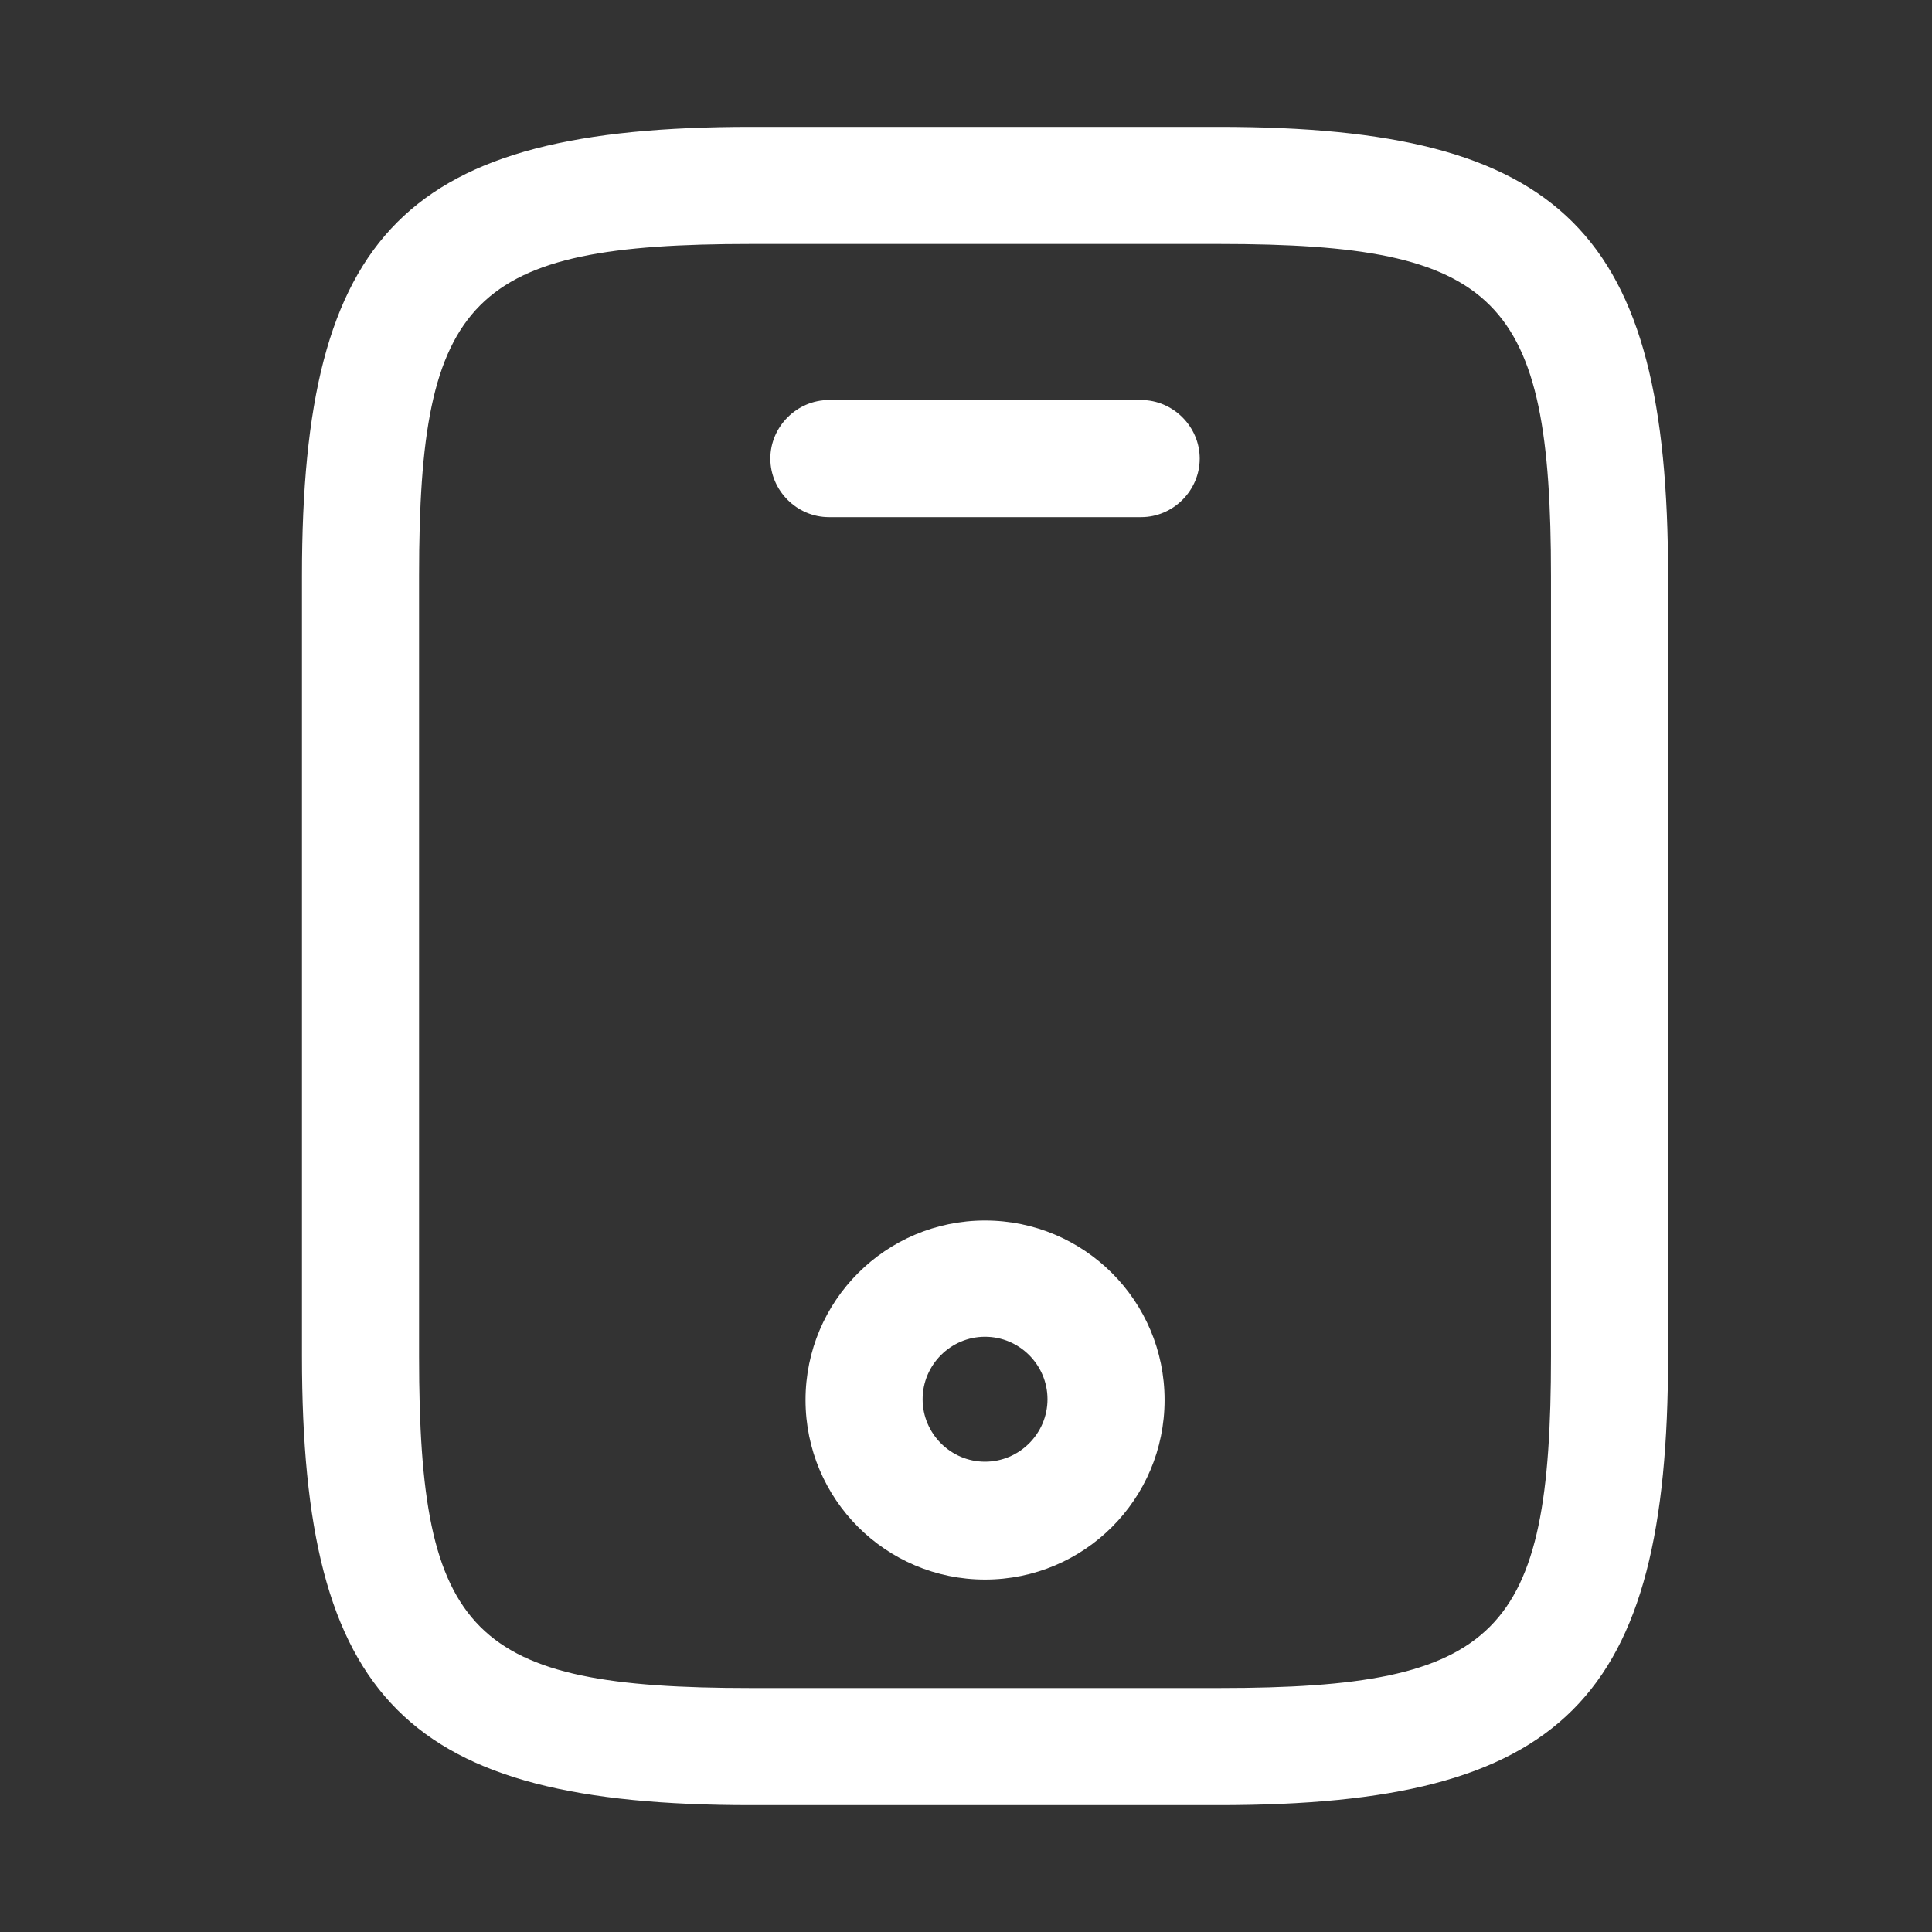
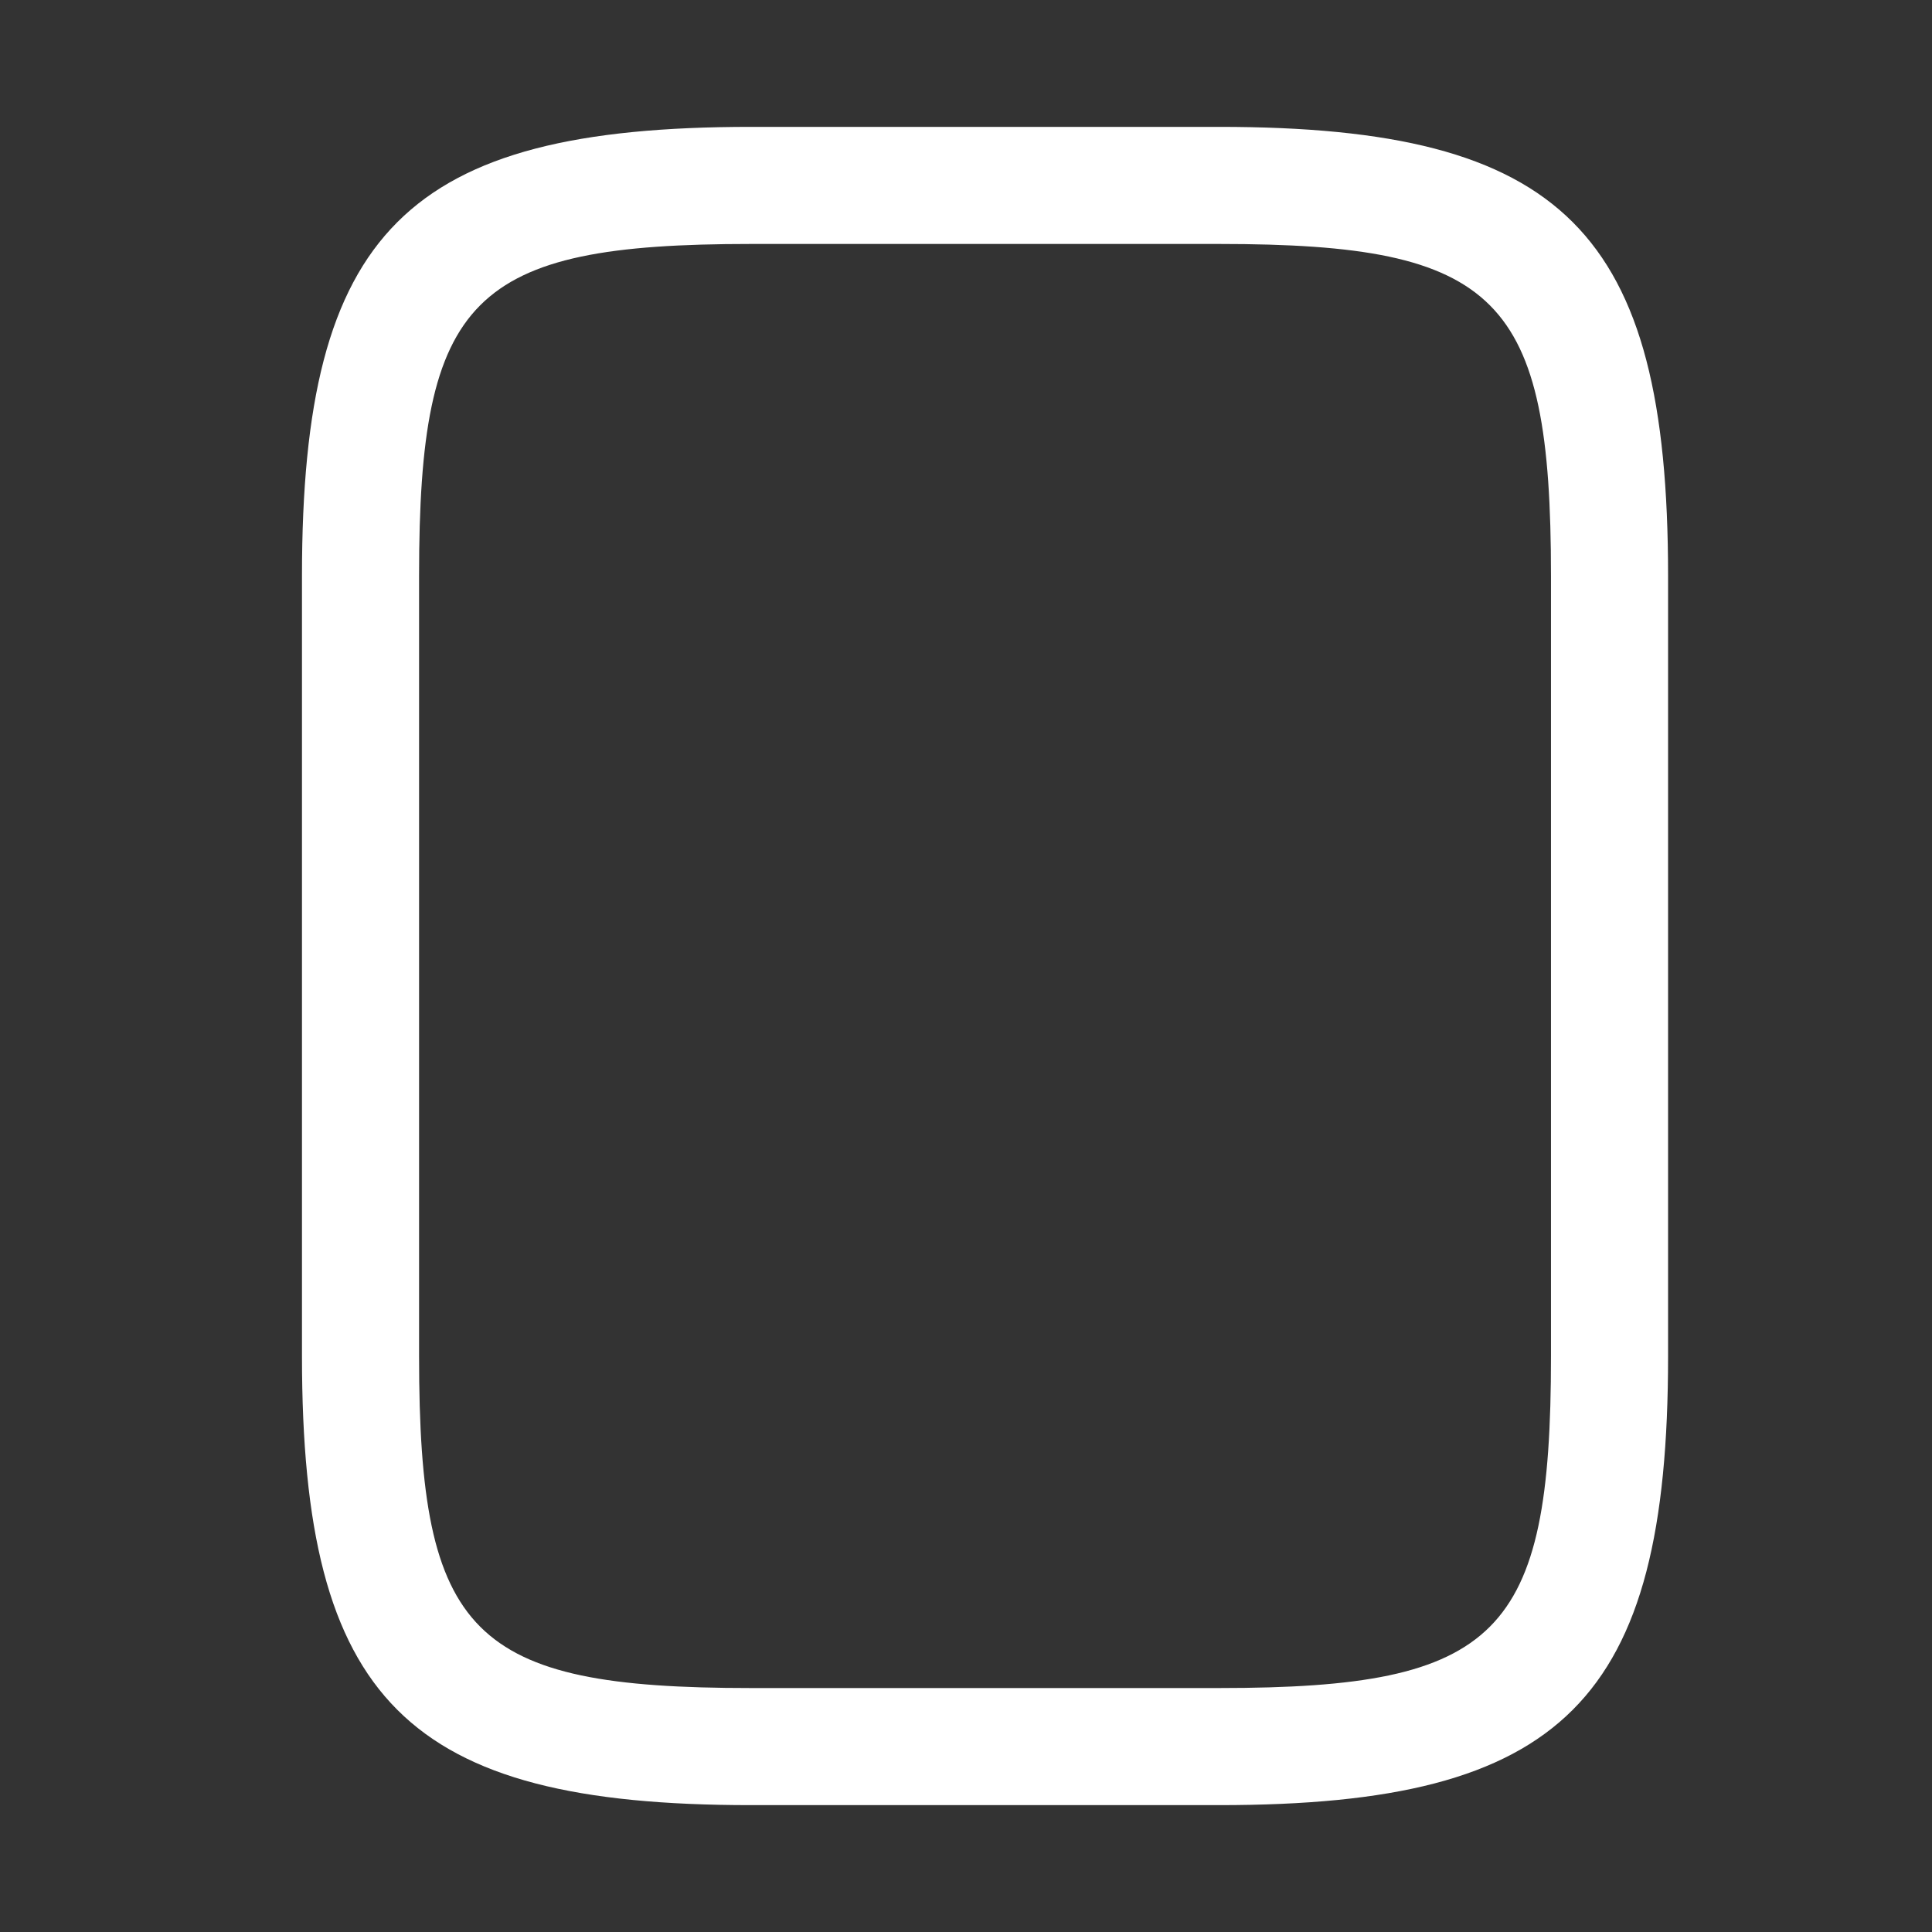
<svg xmlns="http://www.w3.org/2000/svg" width="33px" height="33px" viewBox="0 0 33 33" version="1.1">
  <rect x="0" y="0" width="33" height="33" fill="#333333" stroke="none" />
  <title>app</title>
  <g id="STAY-2.0" stroke="none" stroke-width="1" fill="none" fill-rule="evenodd">
    <g id="mobile" transform="translate(0.825, 0.5)">
      <path d="M12,30.333 C6.12,30.333 4.333,28.547 4.333,22.667 L4.333,9.333 C4.333,3.453 6.12,1.667 12,1.667 L20,1.667 C25.88,1.667 27.667,3.453 27.667,9.333 L27.667,22.667 C27.667,28.547 25.88,30.333 20,30.333 L12,30.333 Z M6.333,9.333 L6.333,22.667 C6.333,27.427 7.227,28.333 12,28.333 L20,28.333 C24.773,28.333 25.667,27.427 25.667,22.667 L25.667,9.333 C25.667,4.573 24.773,3.667 20,3.667 L12,3.667 C7.227,3.667 6.333,4.573 6.333,9.333 Z" id="Vector" fill="#FFFFFF" />
-       <path d="M13.333,8.333 C12.787,8.333 12.333,7.88 12.333,7.333 C12.333,6.787 12.787,6.333 13.333,6.333 L18.667,6.333 C19.213,6.333 19.667,6.787 19.667,7.333 C19.667,7.88 19.213,8.333 18.667,8.333 L13.333,8.333 Z" id="Vector" fill="#FFFFFF" fill-rule="nonzero" />
-       <path d="M12.934,23.413 C12.934,21.72 14.307,20.347 16,20.347 C17.694,20.347 19.067,21.72 19.067,23.413 C19.067,25.107 17.694,26.48 16,26.48 C14.307,26.48 12.934,25.107 12.934,23.413 Z M14.934,23.4 C14.934,23.987 15.414,24.467 16,24.467 C16.587,24.467 17.067,23.987 17.067,23.4 C17.067,22.813 16.587,22.333 16,22.333 C15.414,22.333 14.934,22.813 14.934,23.4 Z" id="Vector" fill="#FFFFFF" />
-       <path d="M32,0 L32,32 L0,32 L0,0 L32,0 Z" id="Vector" opacity="0" />
    </g>
  </g>
</svg>